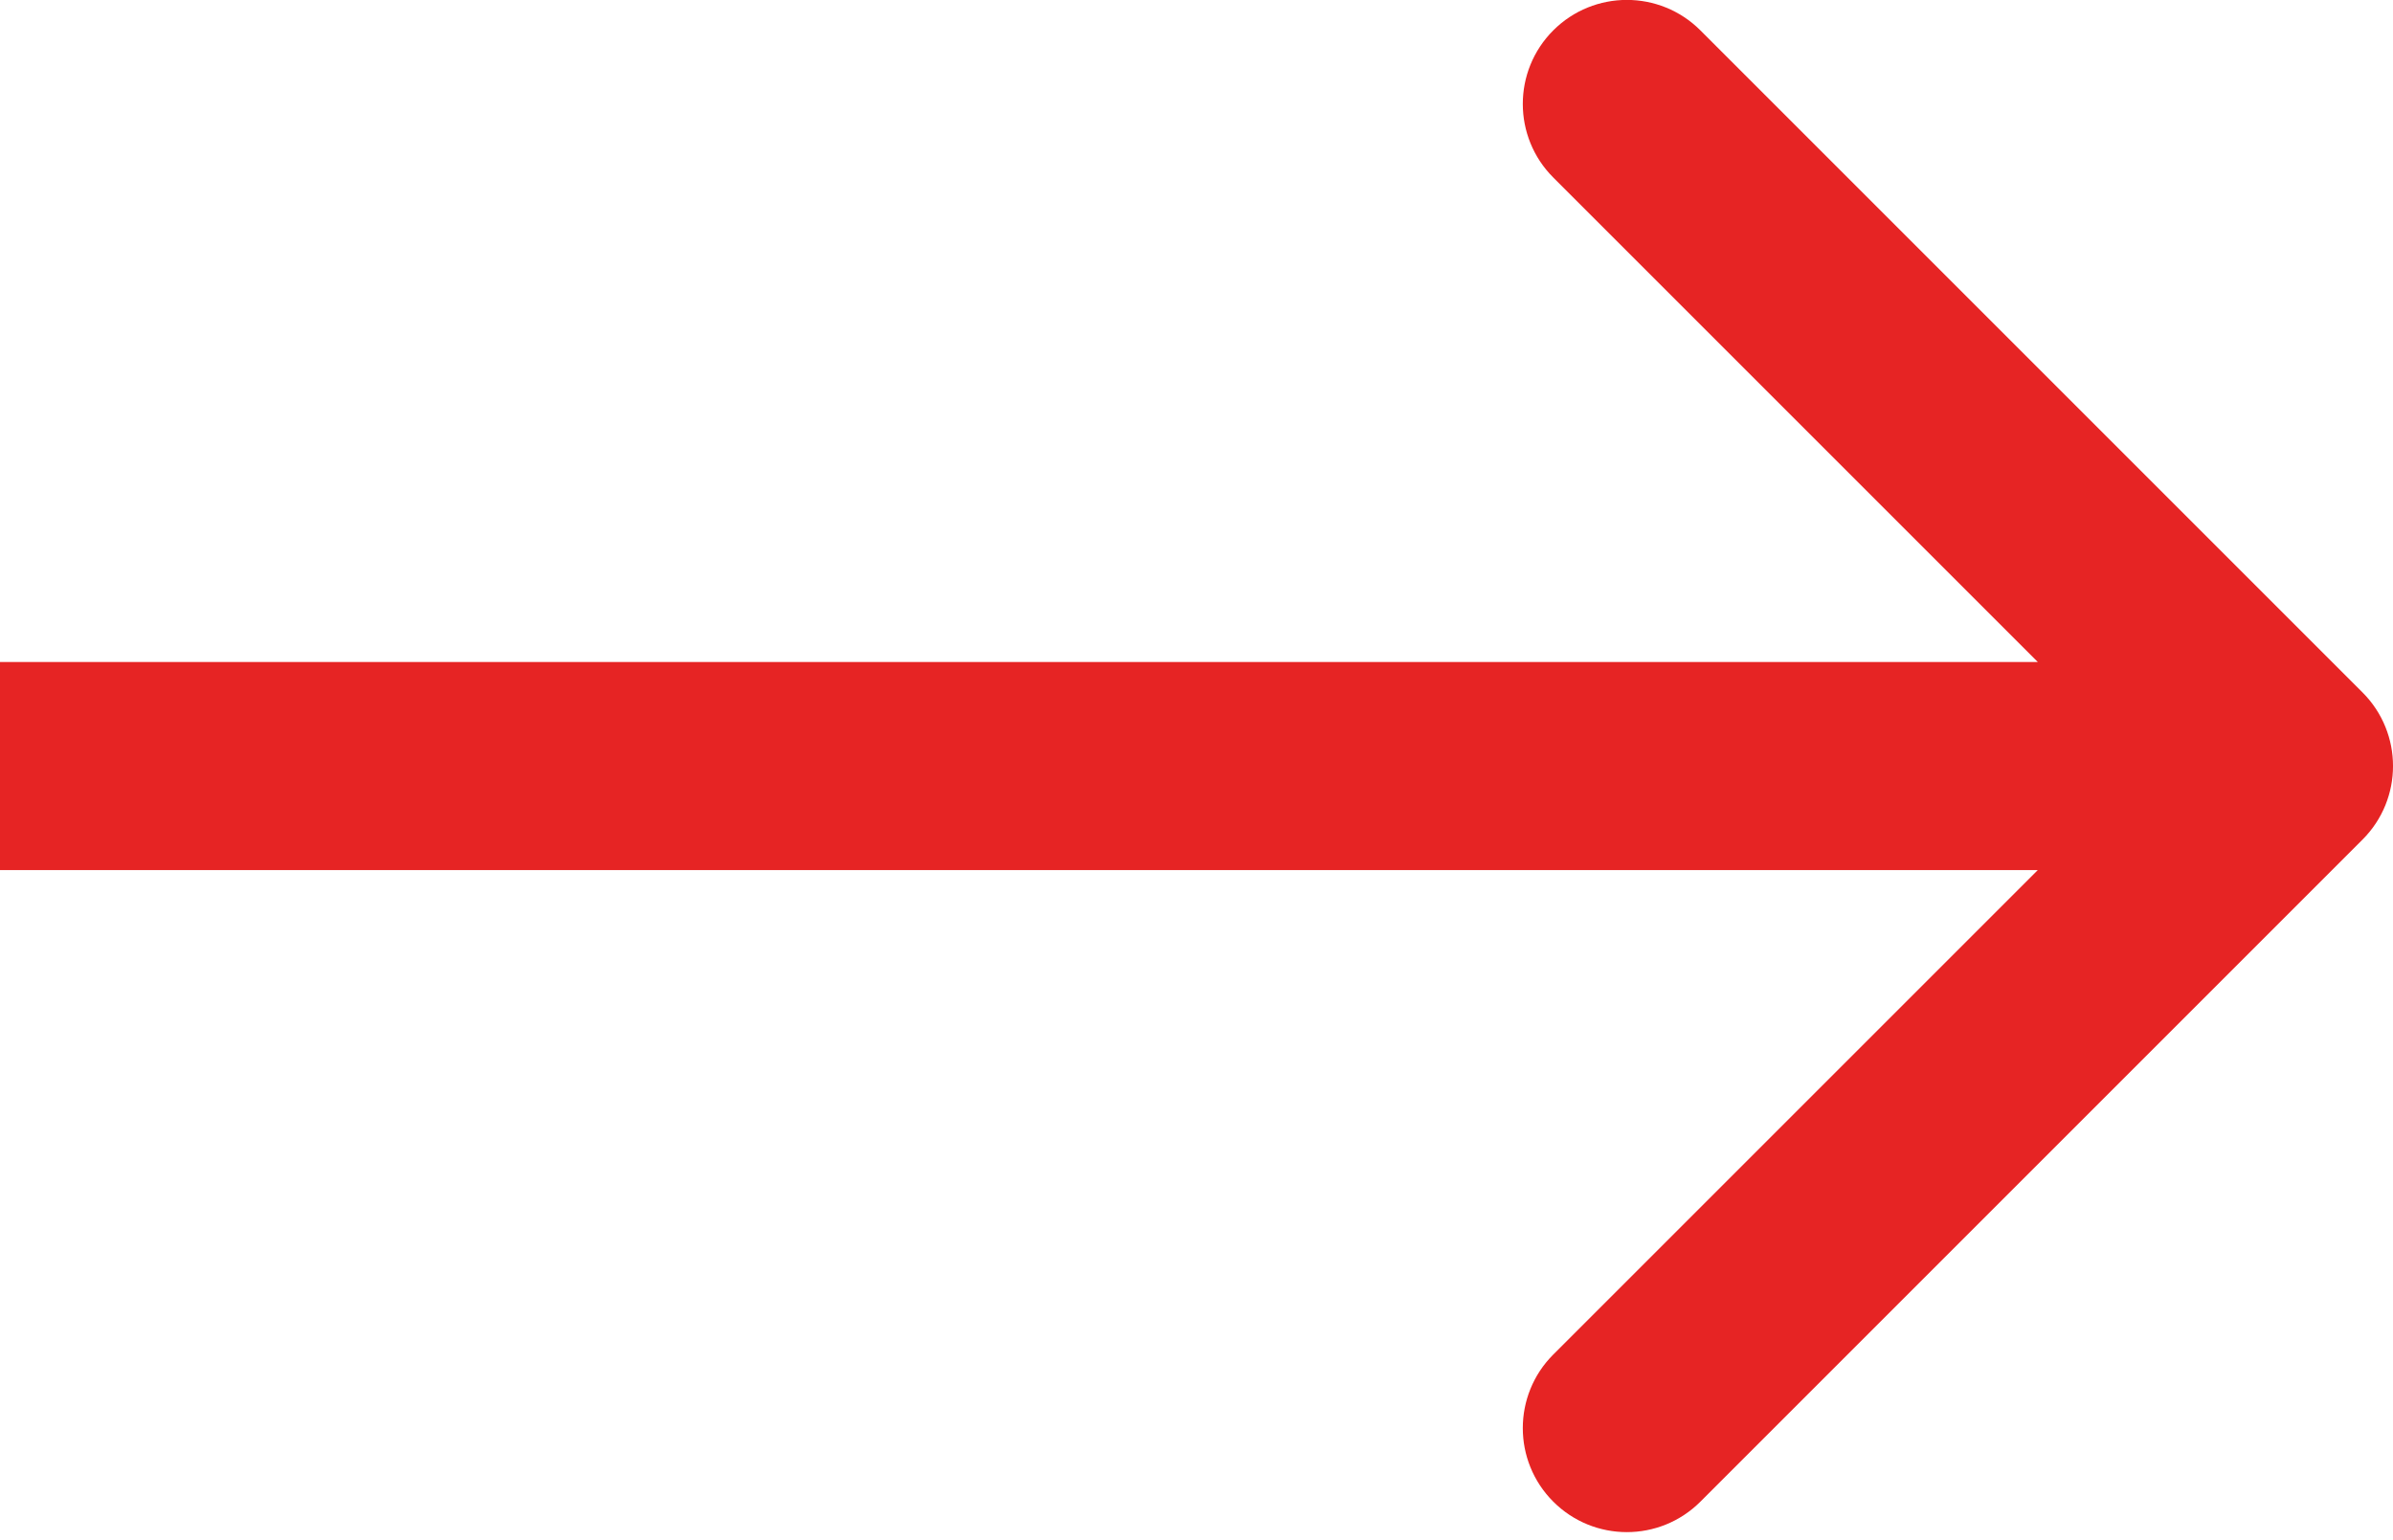
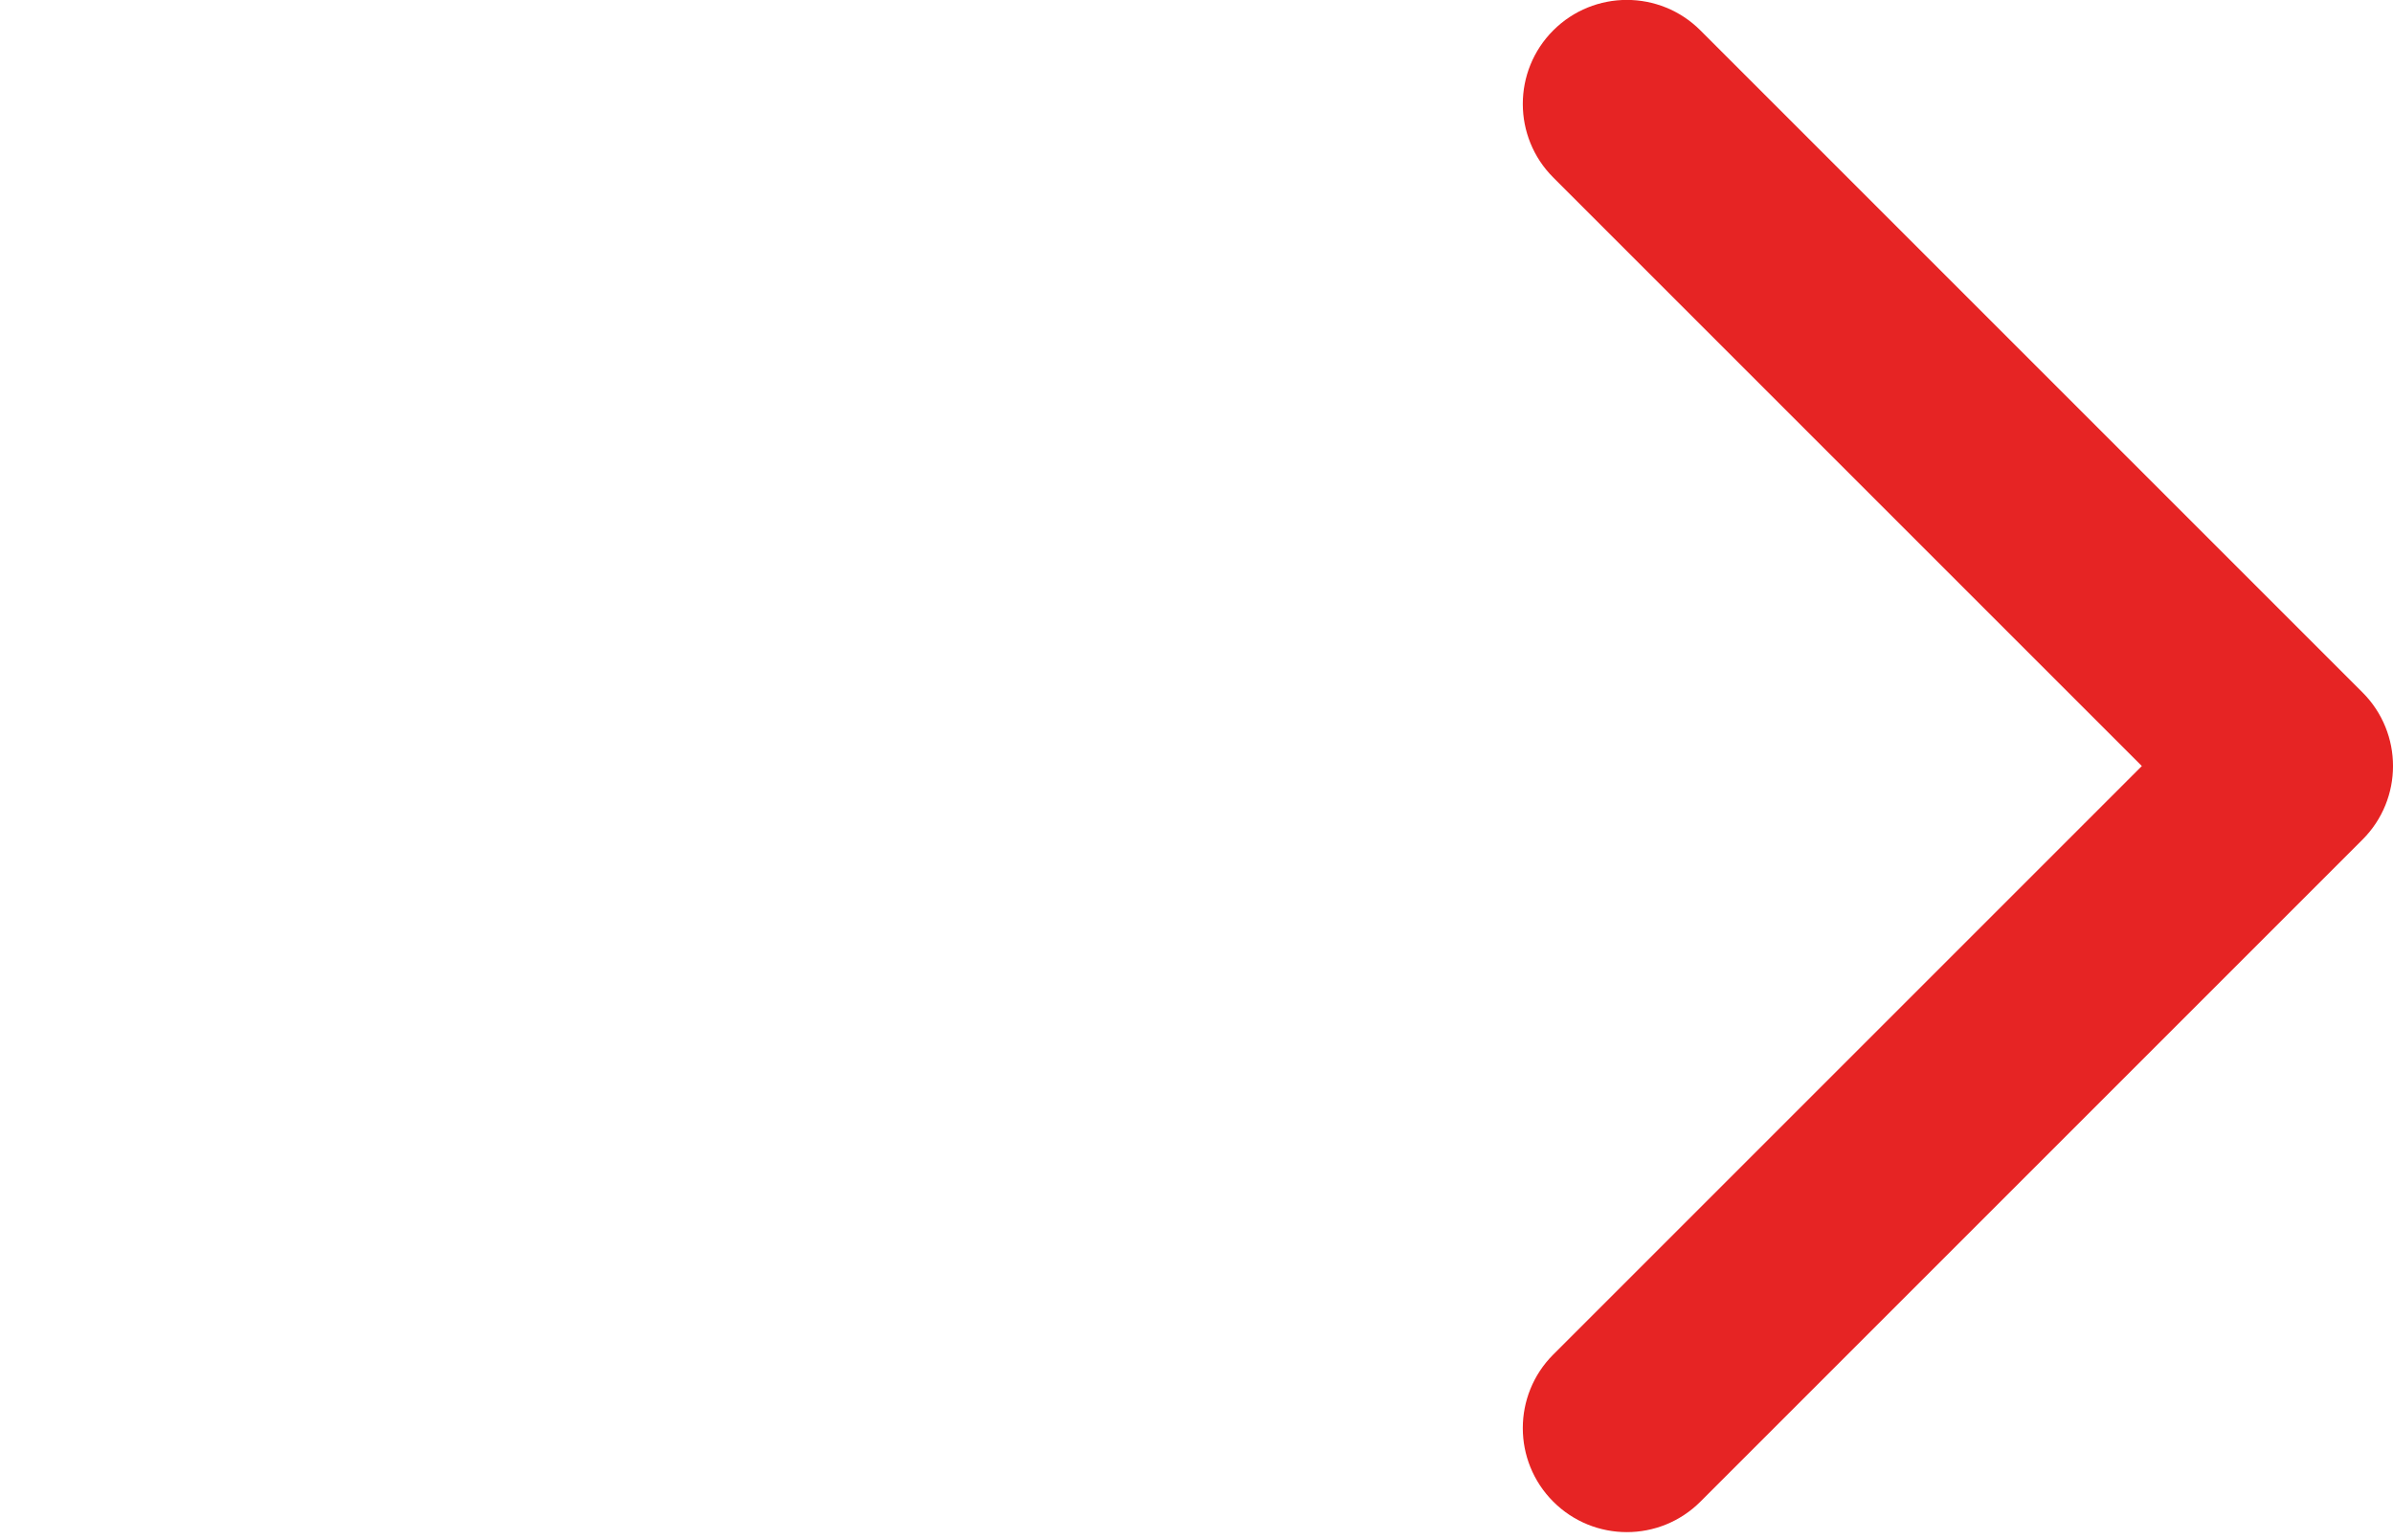
<svg xmlns="http://www.w3.org/2000/svg" width="115" height="74" viewBox="0 0 115 74" fill="none">
-   <path d="M113.536 40.351C115.489 38.399 115.489 35.233 113.536 33.28L81.716 1.46C79.764 -0.492 76.598 -0.492 74.645 1.46C72.693 3.413 72.693 6.579 74.645 8.531L102.93 36.816L74.645 65.1C72.693 67.053 72.693 70.219 74.645 72.171C76.598 74.124 79.764 74.124 81.716 72.171L113.536 40.351ZM0 41.816H110.001V31.816H0V41.816Z" fill="#E62424" />
+   <path d="M113.536 40.351C115.489 38.399 115.489 35.233 113.536 33.28L81.716 1.46C79.764 -0.492 76.598 -0.492 74.645 1.46C72.693 3.413 72.693 6.579 74.645 8.531L102.93 36.816L74.645 65.1C72.693 67.053 72.693 70.219 74.645 72.171C76.598 74.124 79.764 74.124 81.716 72.171L113.536 40.351ZM0 41.816H110.001H0V41.816Z" fill="#E62424" />
</svg>